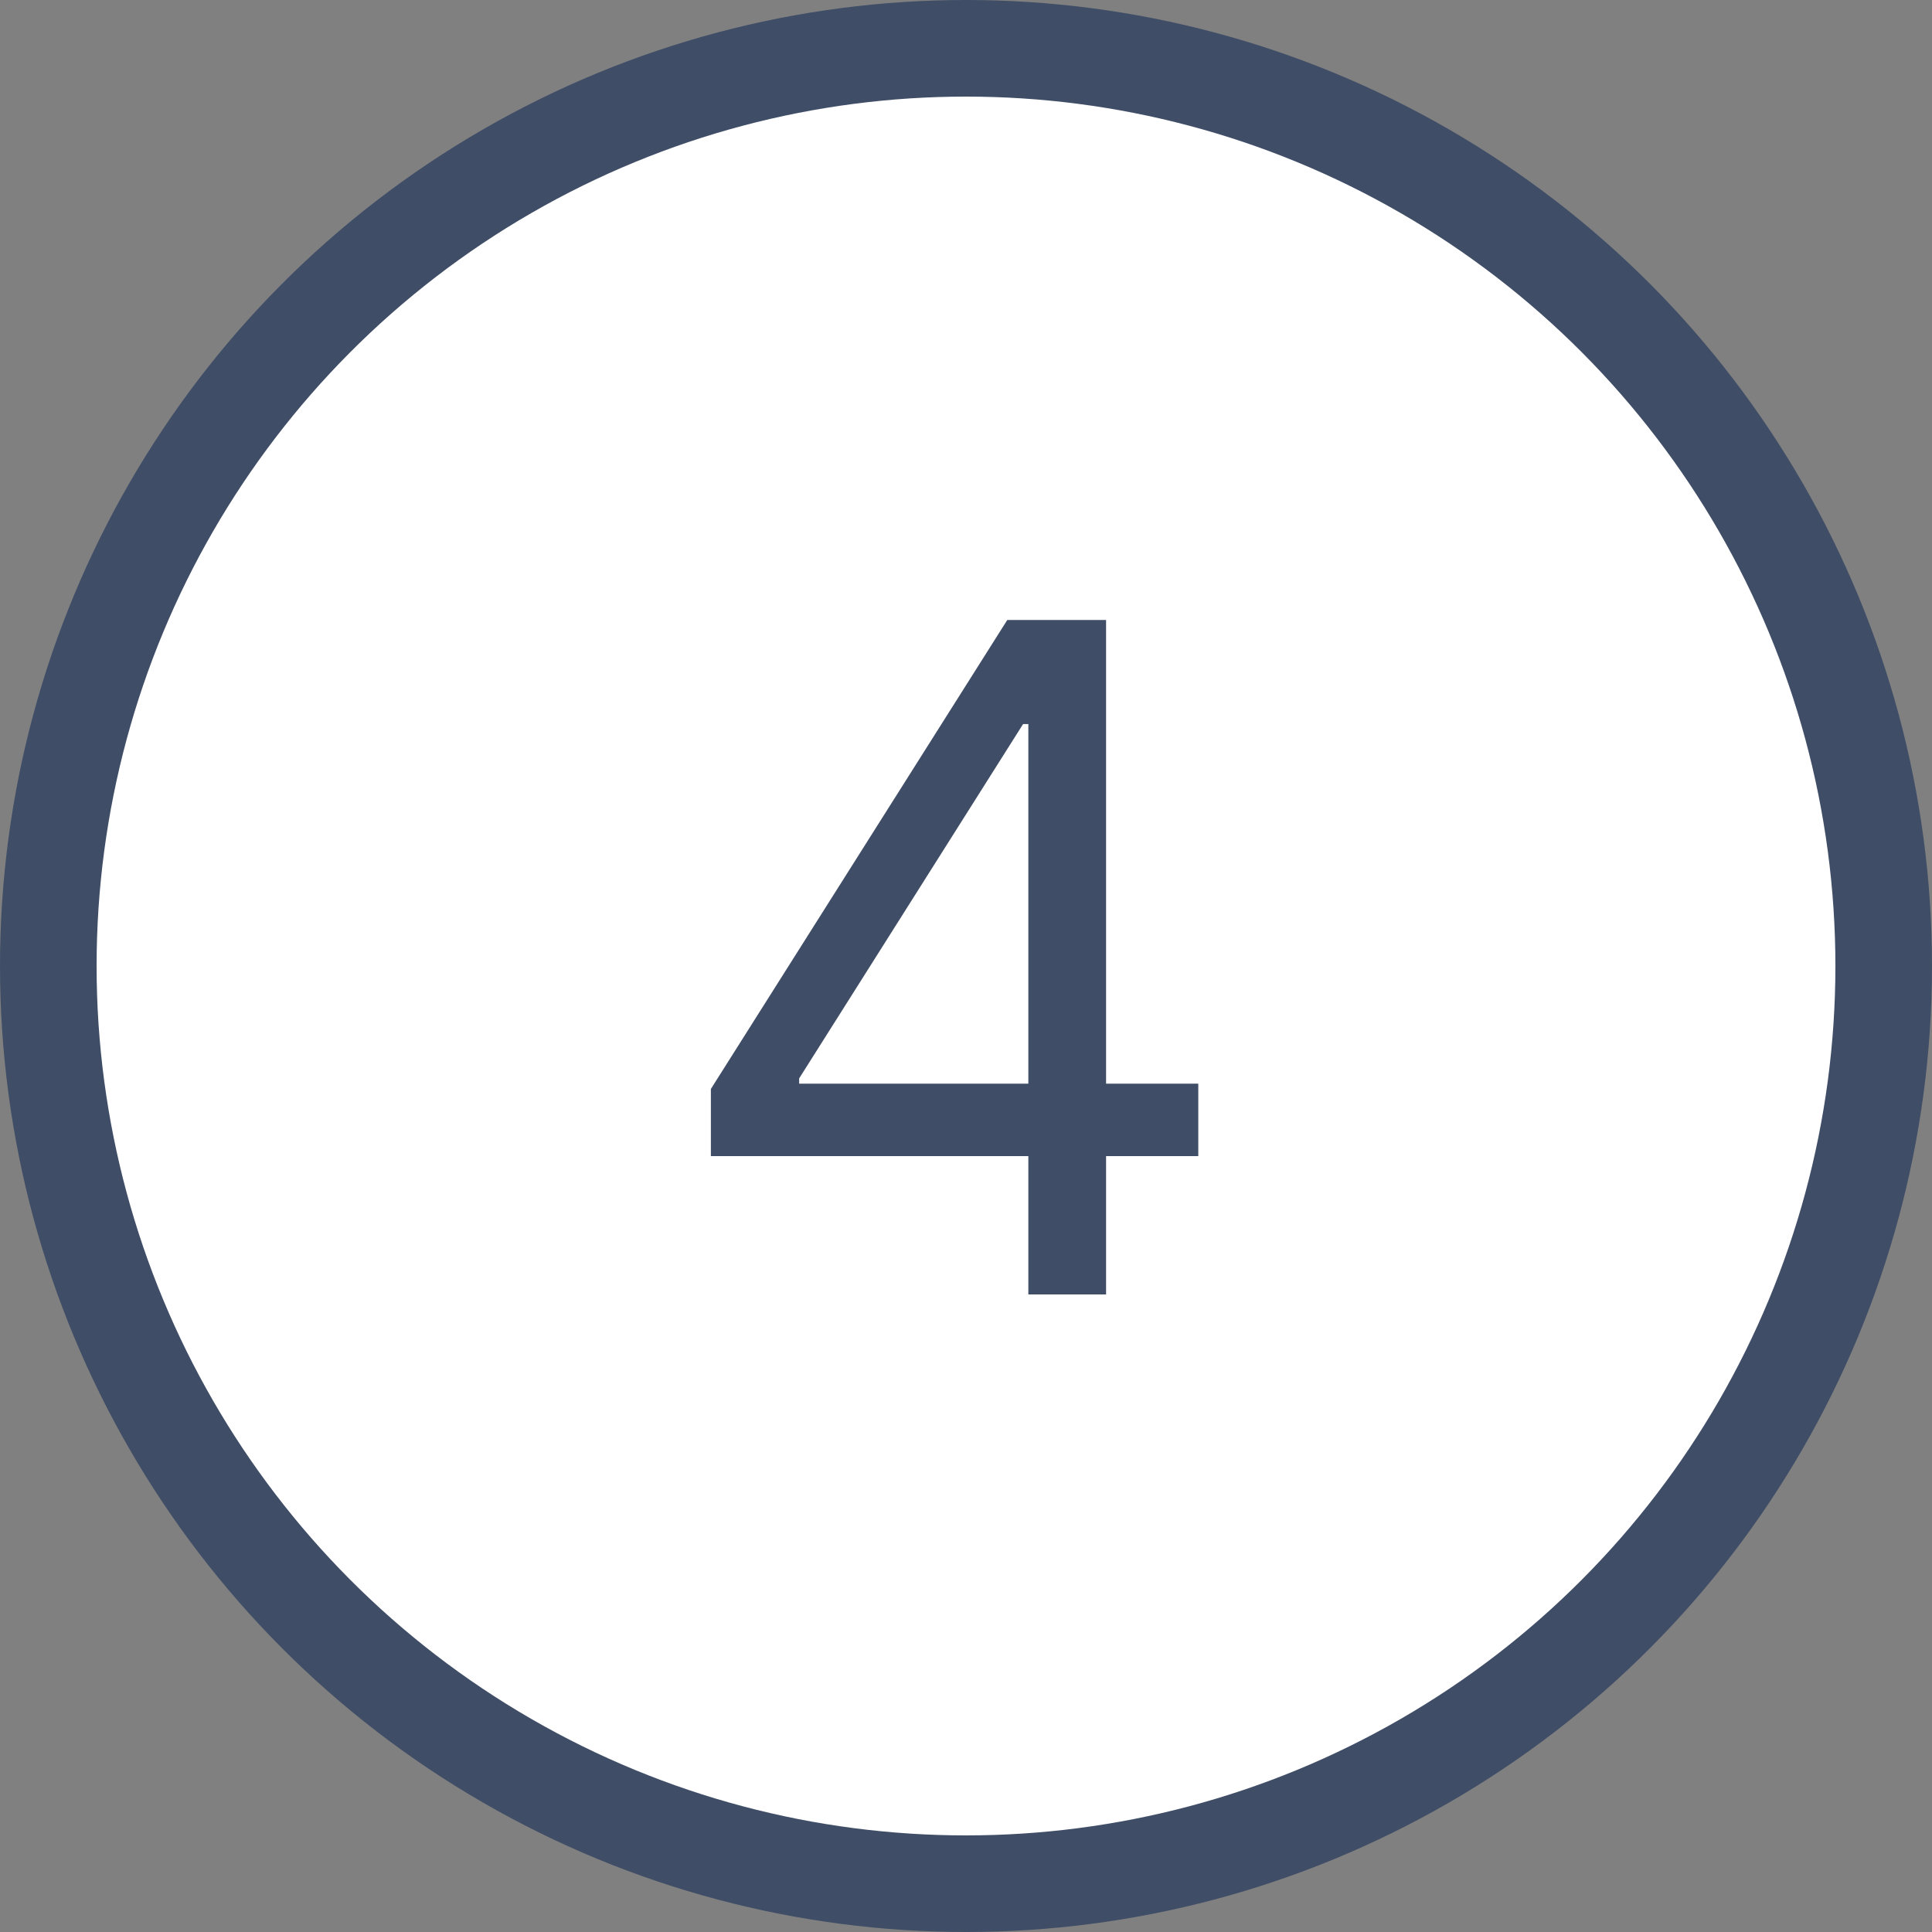
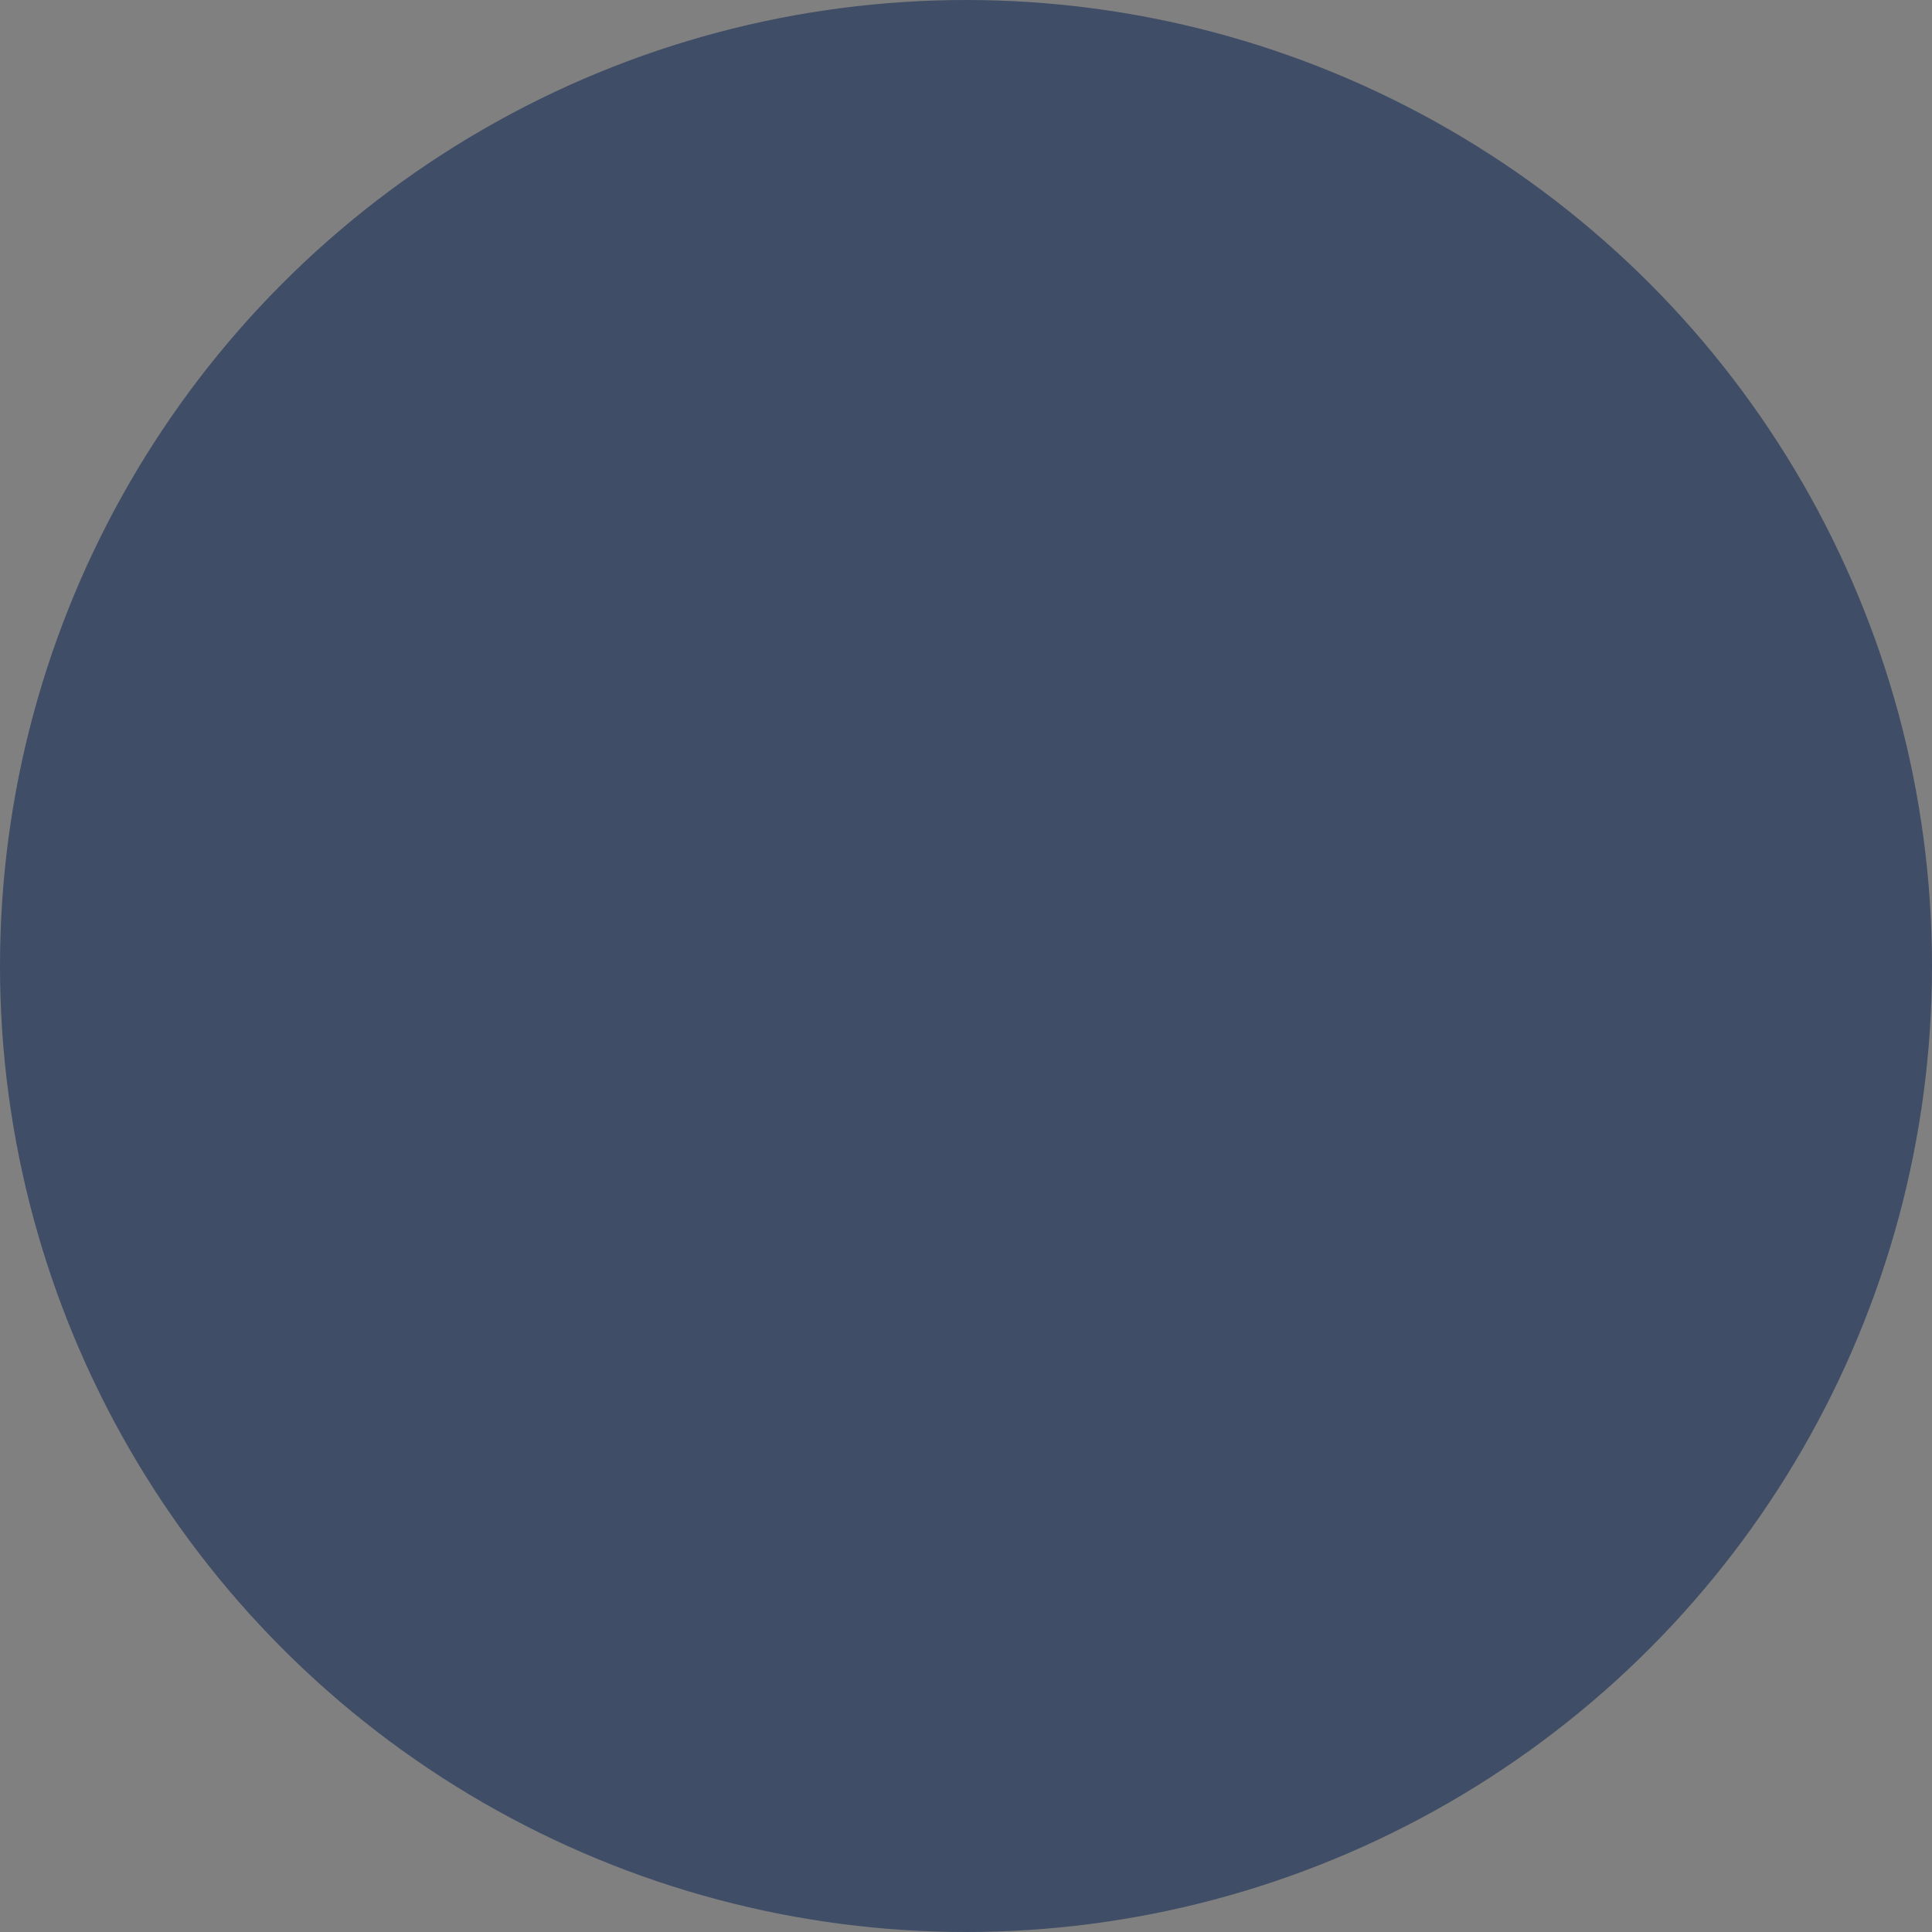
<svg xmlns="http://www.w3.org/2000/svg" width="100" height="100" viewBox="0 0 100 100" fill="none">
  <rect x="0" y="0" width="100" height="100" fill="#808080" stroke="none" />
  <circle cx="50" cy="50" r="50" fill="#3F4D66" />
-   <circle cx="50" cy="50" r="45" fill="white" />
-   <path d="M36.795 59.841V56.364L52.136 32.091H54.659V37.477H52.955L41.364 55.818V56.091H62.023V59.841H36.795ZM53.227 67V58.784V57.165V32.091H57.25V67H53.227Z" fill="#3F4D66" />
</svg>